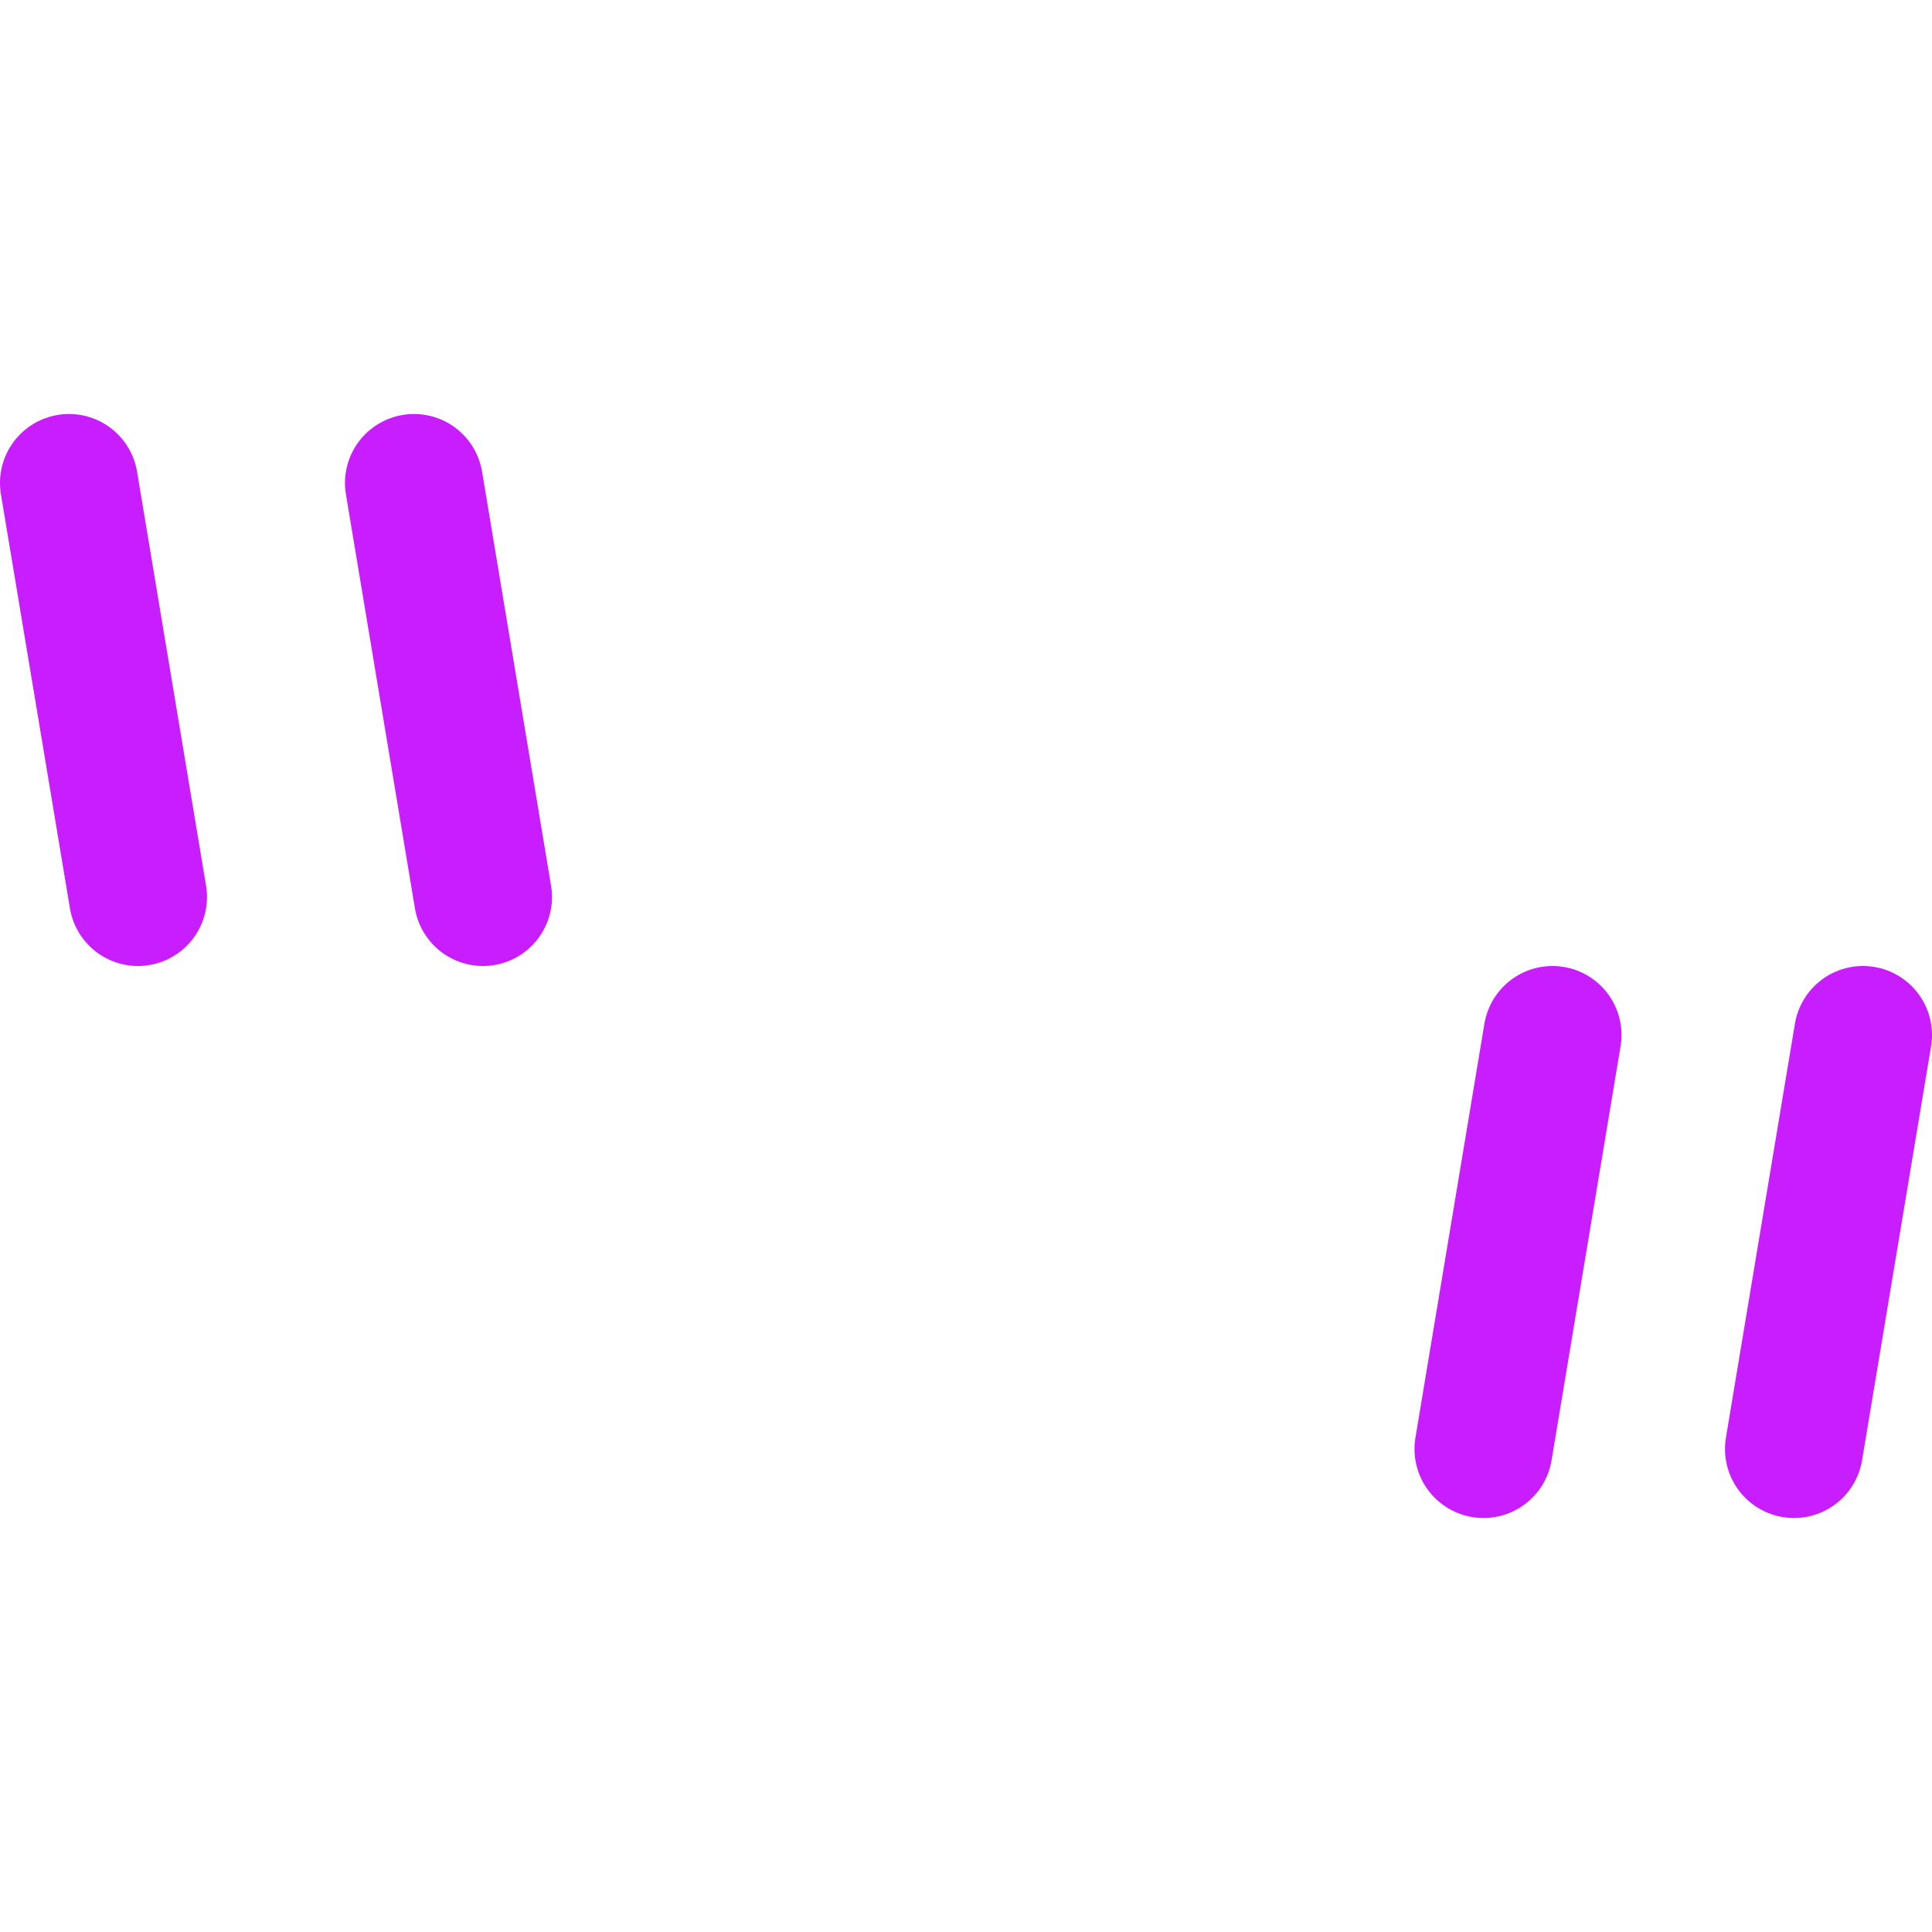
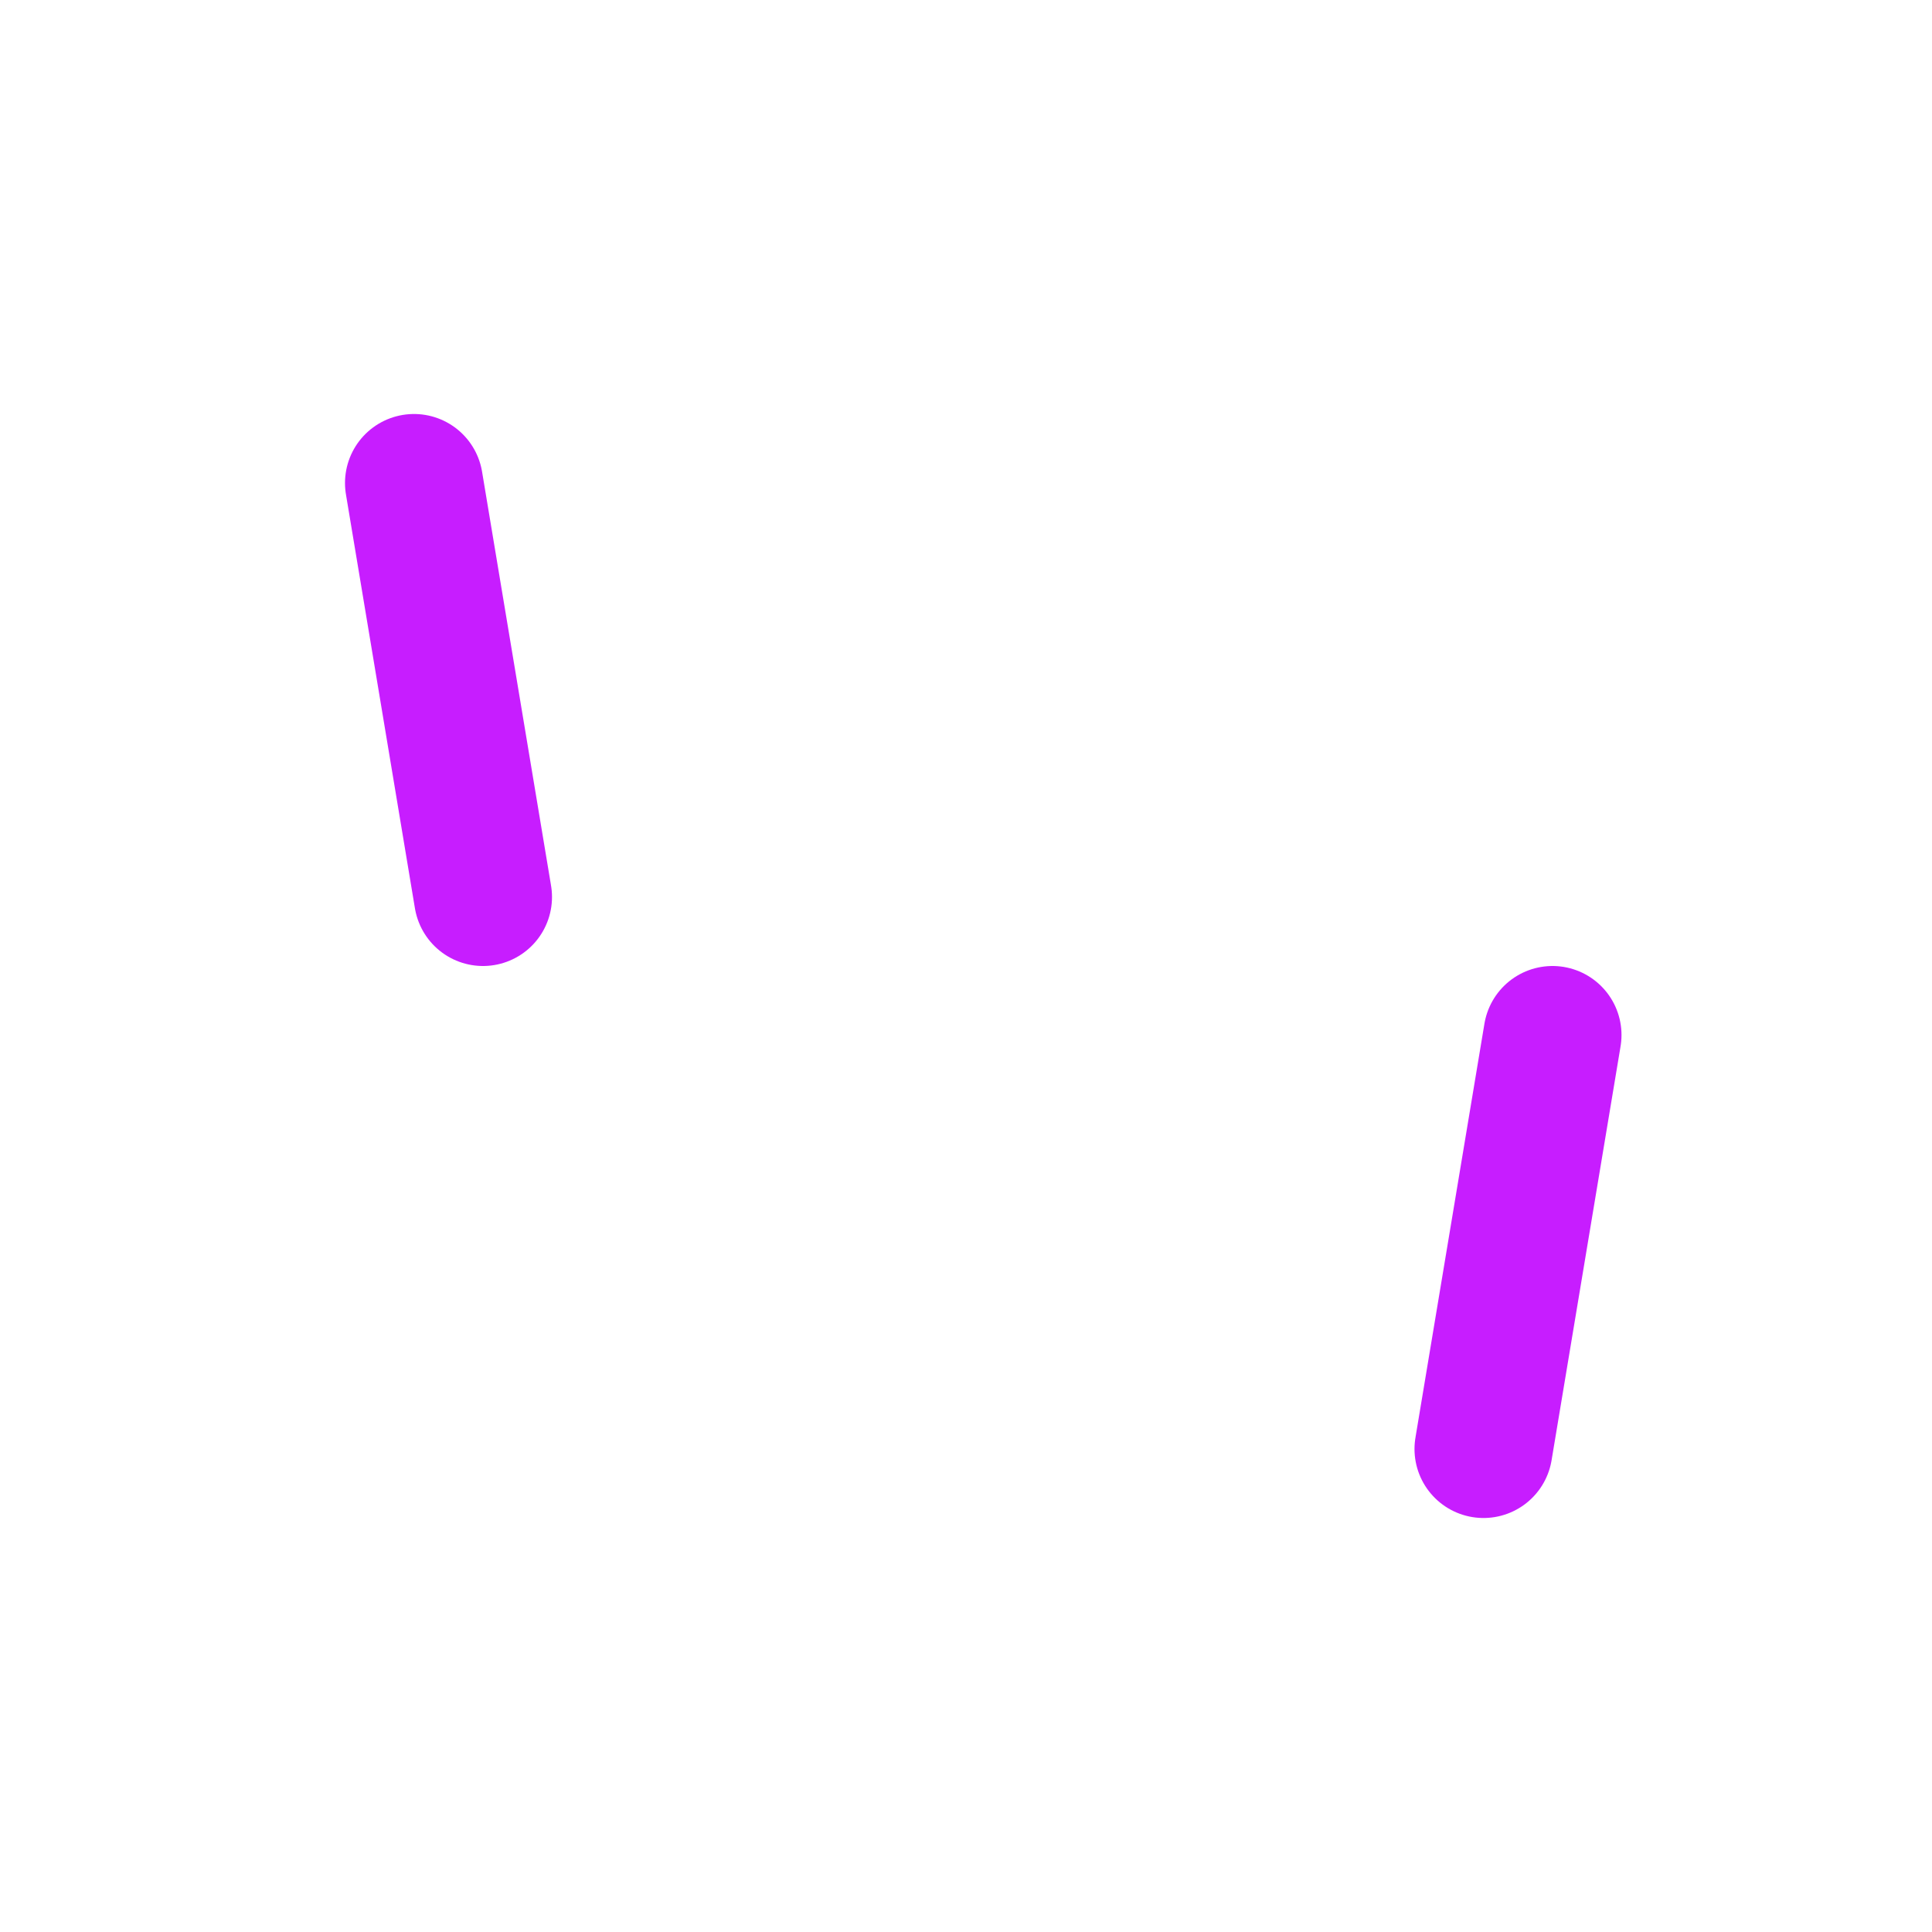
<svg xmlns="http://www.w3.org/2000/svg" fill="none" viewBox="0 0 14 14" id="Quotation-2--Streamline-Core-Neon">
  <desc>
    Quotation 2 Streamline Icon: https://streamlinehq.com
  </desc>
  <g id="quotation-2--quote-quotation-format-formatting-open-close-marks-text">
-     <path id="Vector" stroke="#c71dff" stroke-linecap="round" stroke-linejoin="round" d="m0.5 3.5 0.5 3" stroke-width="1" />
    <path id="Vector_2" stroke="#c71dff" stroke-linecap="round" stroke-linejoin="round" d="m3 3.5 0.5 3" stroke-width="1" />
    <path id="Vector_3" stroke="#c71dff" stroke-linecap="round" stroke-linejoin="round" d="m11.25 7.5 -0.5 3" stroke-width="1" />
-     <path id="Vector_4" stroke="#c71dff" stroke-linecap="round" stroke-linejoin="round" d="m13.5 7.5 -0.5 3" stroke-width="1" />
  </g>
</svg>